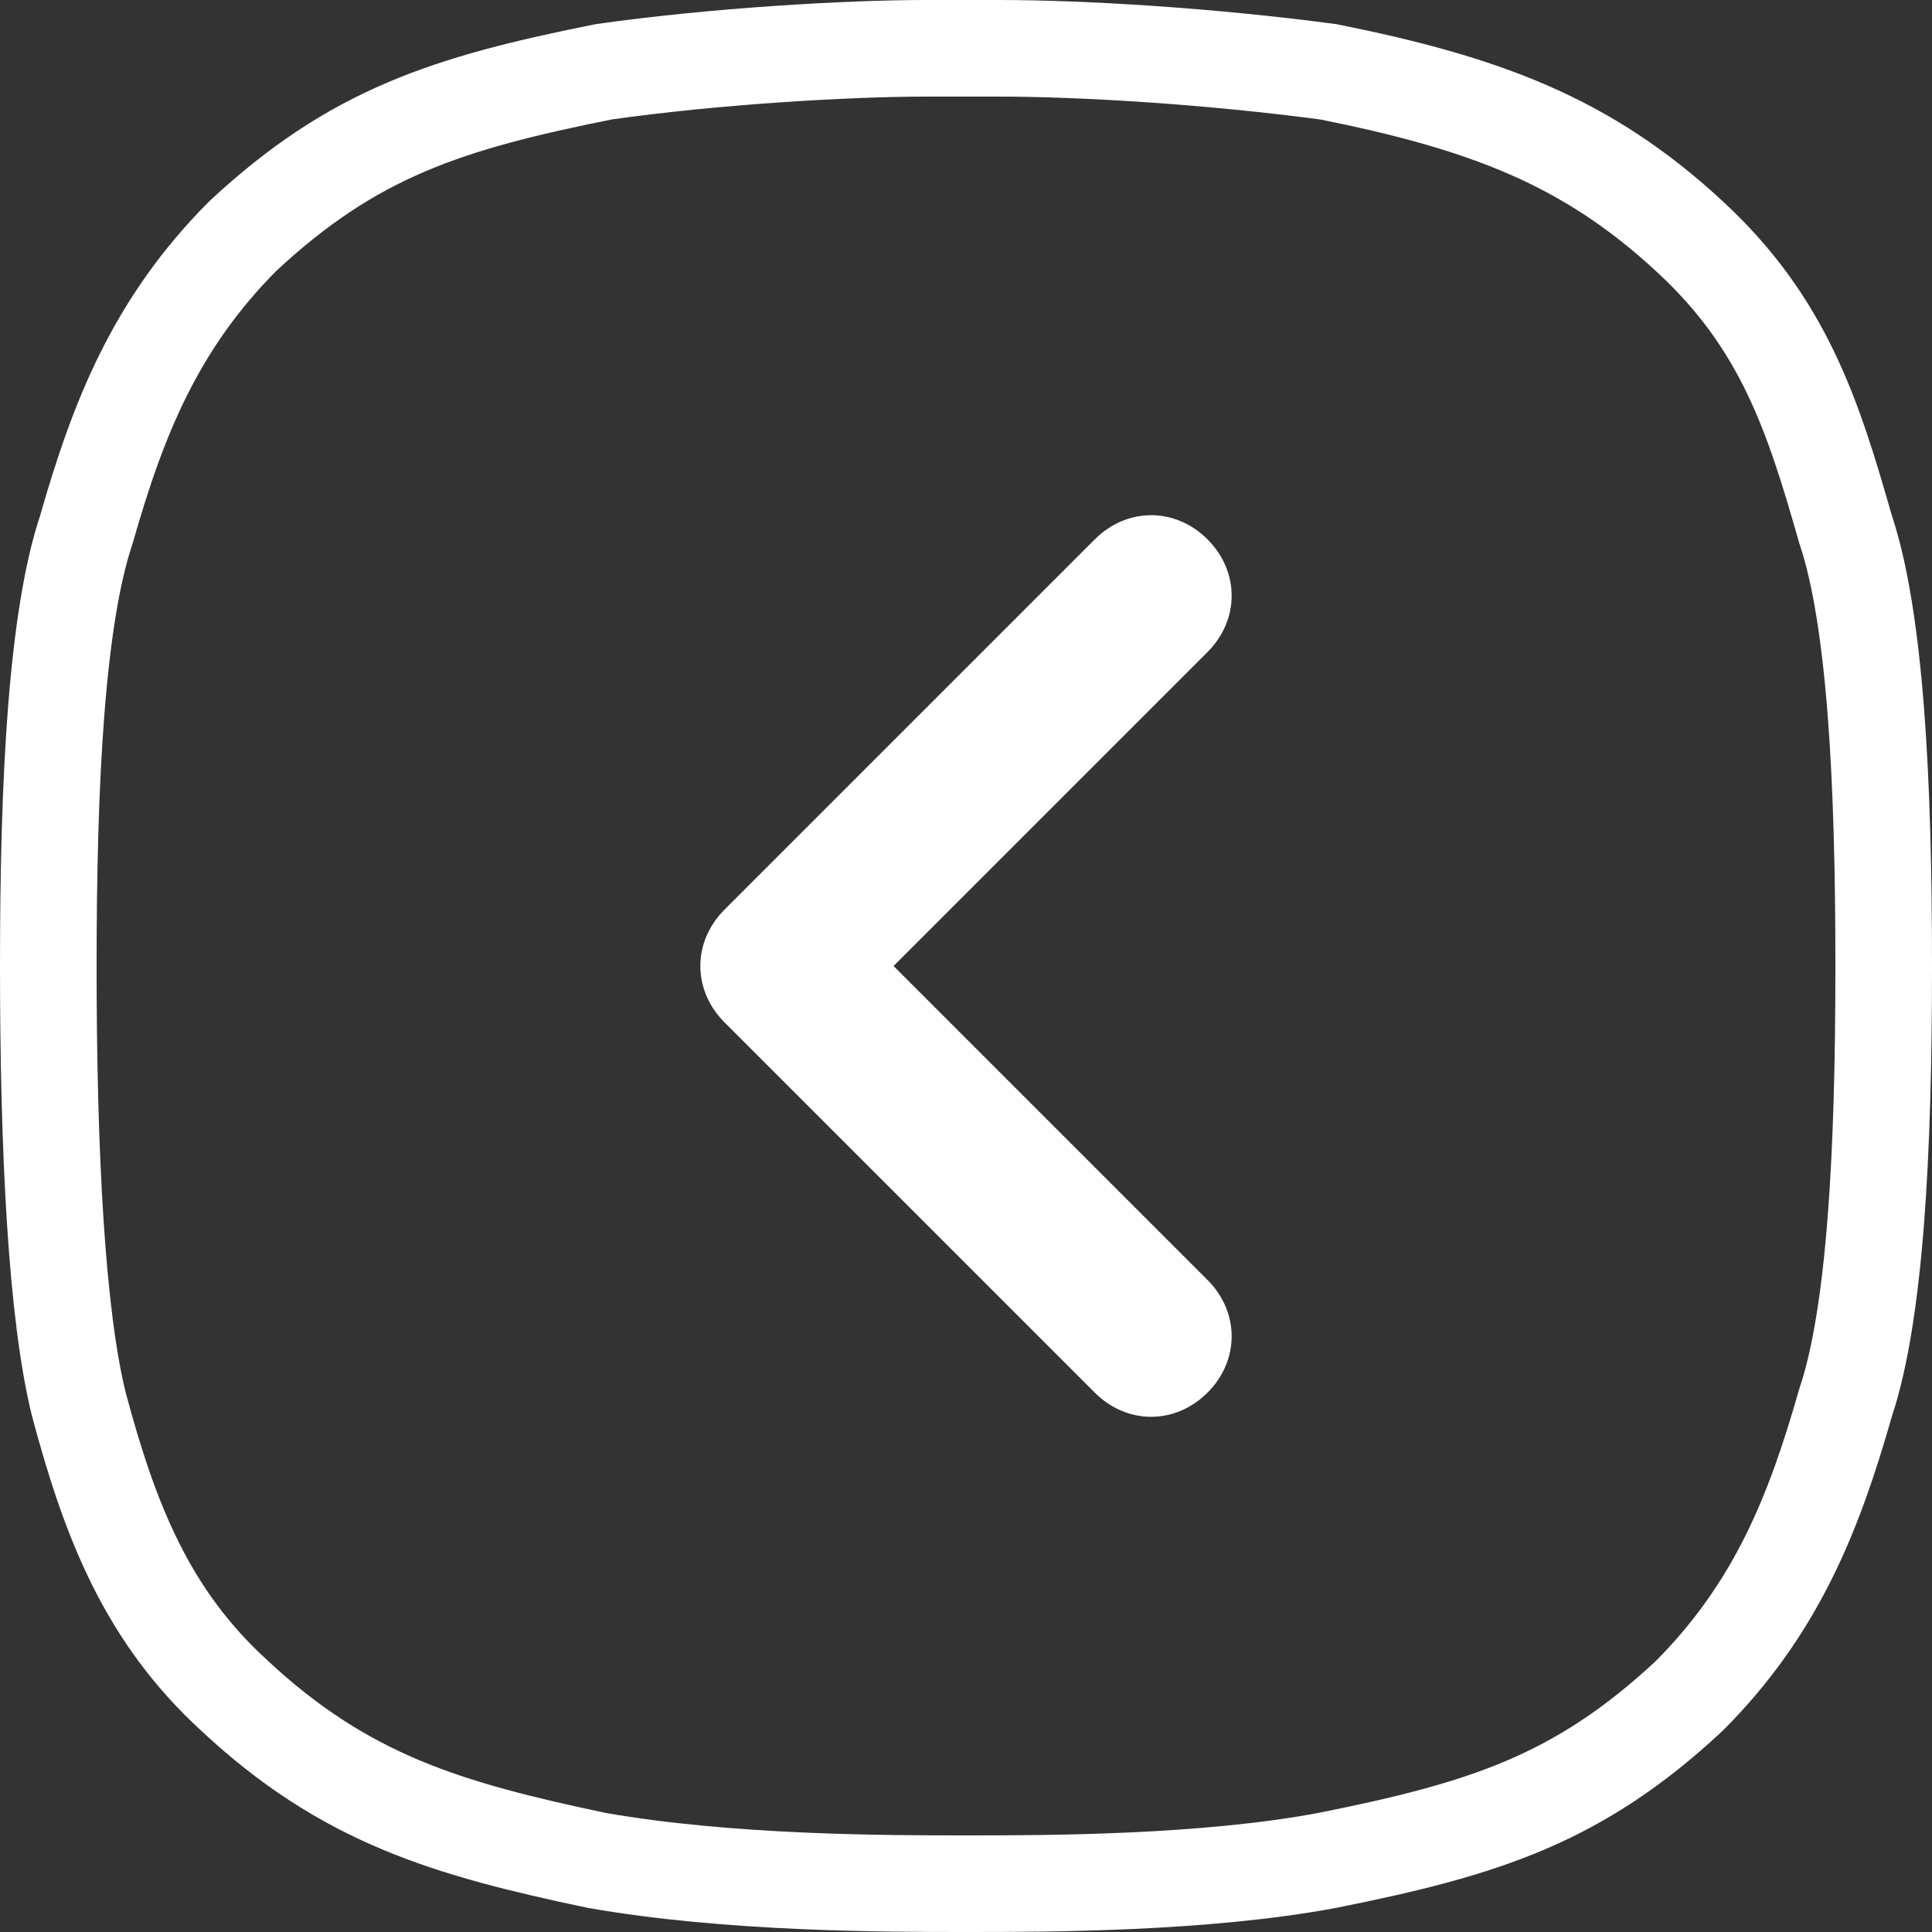
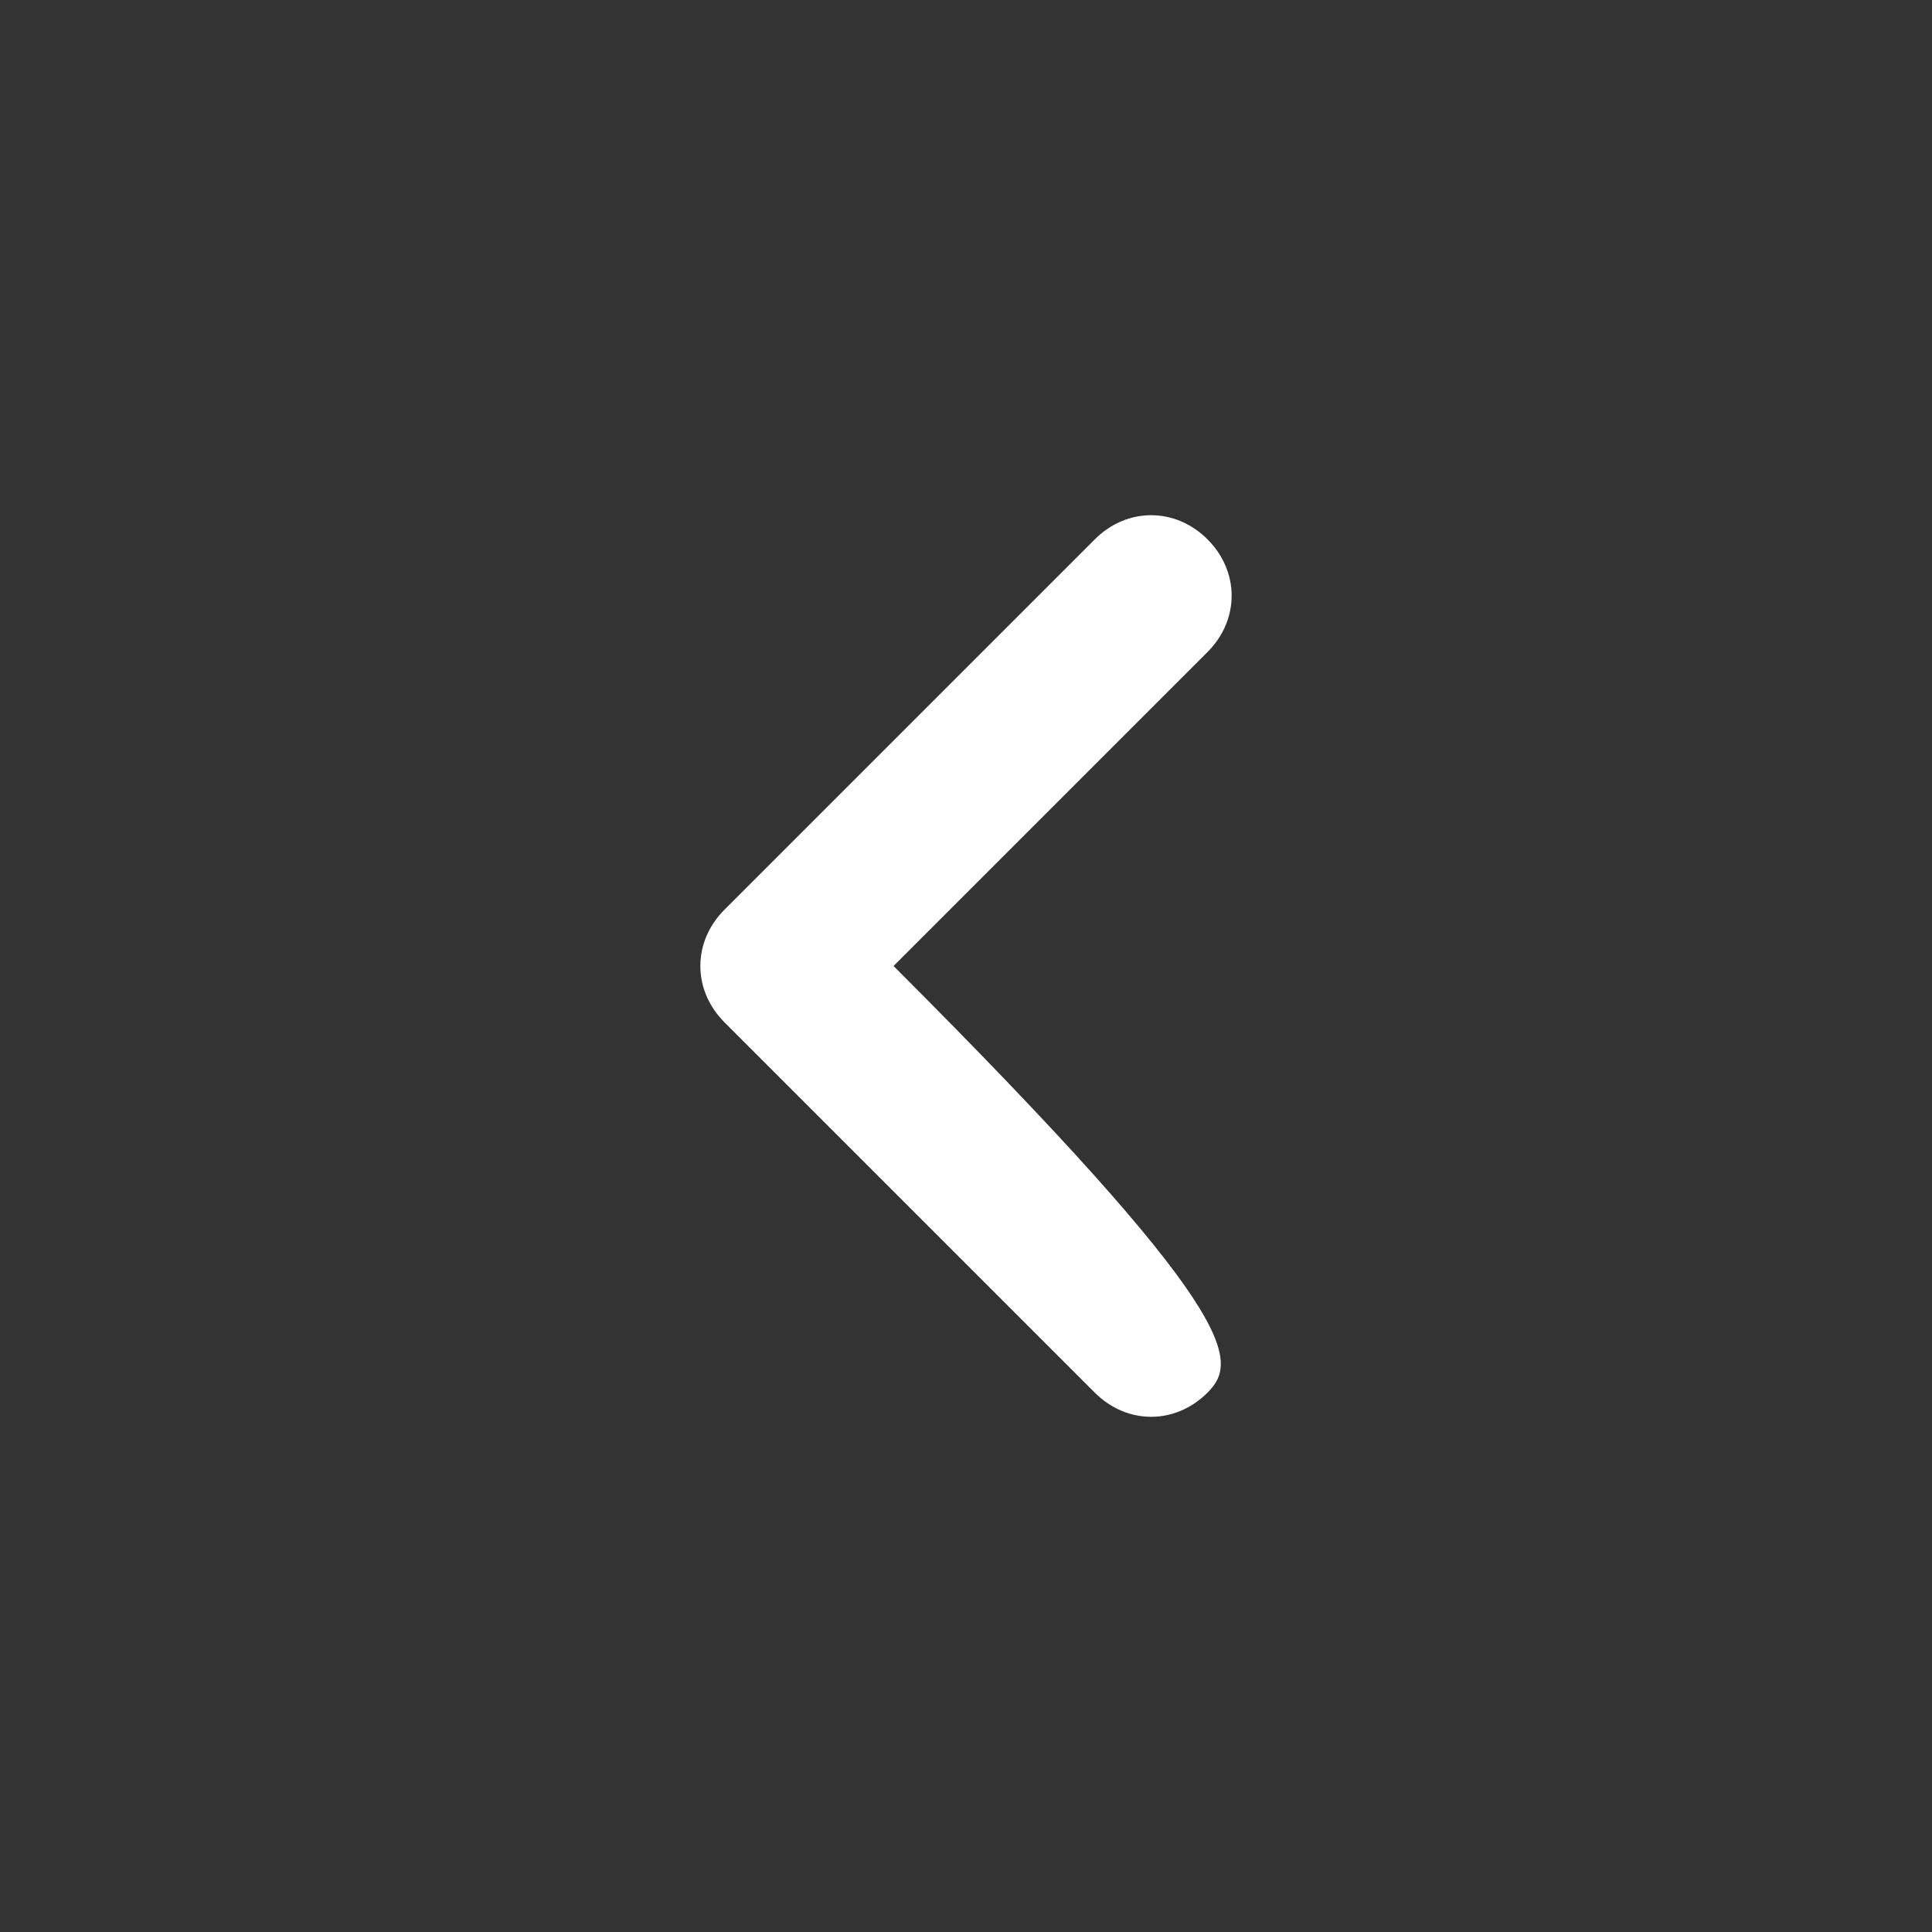
<svg xmlns="http://www.w3.org/2000/svg" width="60" height="60" viewBox="0 0 60 60" fill="none">
  <rect x="0" y="0" width="60" height="60" fill="#333333" stroke="none" />
-   <path d="M2.692 16.412L2.683 16.443L2.673 16.474C2.232 17.797 1.93 19.713 1.745 22.085C1.562 24.436 1.5 27.142 1.5 30C1.5 35.763 1.756 40.828 2.452 43.625C3.428 47.279 4.584 50.188 7.264 52.644L7.264 52.644L7.273 52.653C10.711 55.862 13.874 56.795 18.535 57.777C22.63 58.496 27.486 58.5 30 58.5C32.524 58.5 37.377 58.496 41.215 57.777C46.091 56.802 49.016 55.877 52.458 52.671C55.178 49.943 56.336 46.989 57.308 43.588L57.317 43.557L57.327 43.526C57.768 42.203 58.07 40.287 58.255 37.915C58.438 35.565 58.5 32.858 58.5 30C58.5 27.142 58.438 24.436 58.255 22.085C58.07 19.713 57.768 17.797 57.327 16.474L57.317 16.443L57.308 16.412C56.313 12.932 55.402 10.047 52.483 7.352L52.483 7.352L52.479 7.349C49.277 4.376 46.095 3.202 41.254 2.23C37.578 1.743 33.667 1.5 31 1.5L30.996 1.5L30.991 1.5L30.987 1.5L30.982 1.5L30.978 1.5L30.974 1.5L30.969 1.5L30.965 1.5L30.96 1.5L30.956 1.5L30.952 1.5L30.947 1.5L30.943 1.5L30.939 1.5L30.934 1.5L30.93 1.5L30.925 1.5L30.921 1.5L30.916 1.5L30.912 1.5L30.908 1.5L30.903 1.5L30.899 1.5L30.895 1.5L30.89 1.5L30.886 1.5L30.881 1.5L30.877 1.5L30.873 1.5L30.868 1.5L30.864 1.5L30.859 1.5L30.855 1.5L30.851 1.5L30.846 1.5L30.842 1.5L30.837 1.5L30.833 1.5L30.829 1.5L30.824 1.5L30.82 1.5L30.815 1.5L30.811 1.5L30.807 1.5L30.802 1.5L30.798 1.5L30.794 1.5L30.789 1.5L30.785 1.5L30.78 1.5L30.776 1.5L30.771 1.5L30.767 1.5L30.763 1.5L30.758 1.5L30.754 1.5L30.75 1.5L30.745 1.5L30.741 1.5L30.736 1.5L30.732 1.5L30.727 1.5L30.723 1.5L30.719 1.5L30.714 1.5L30.71 1.5L30.706 1.5L30.701 1.5L30.697 1.5L30.692 1.5L30.688 1.5L30.684 1.5L30.679 1.5L30.675 1.5L30.67 1.5L30.666 1.5L30.662 1.5L30.657 1.5L30.653 1.5L30.648 1.5L30.644 1.5L30.64 1.5L30.635 1.5L30.631 1.5L30.627 1.5L30.622 1.5L30.618 1.5L30.613 1.5L30.609 1.5L30.605 1.5L30.6 1.5L30.596 1.5L30.591 1.5L30.587 1.5L30.582 1.5L30.578 1.5L30.574 1.5L30.569 1.5L30.565 1.5L30.561 1.5L30.556 1.5L30.552 1.5L30.547 1.5L30.543 1.5L30.539 1.5L30.534 1.5L30.53 1.5L30.525 1.5L30.521 1.5L30.517 1.5L30.512 1.5L30.508 1.5L30.503 1.5L30.499 1.5L30.495 1.5L30.49 1.5L30.486 1.5L30.481 1.5L30.477 1.5L30.473 1.5L30.468 1.5L30.464 1.5L30.459 1.5L30.455 1.5L30.451 1.5L30.446 1.5L30.442 1.5L30.438 1.5L30.433 1.5L30.429 1.5L30.424 1.5L30.42 1.5L30.416 1.5L30.411 1.5L30.407 1.5L30.402 1.5L30.398 1.5L30.394 1.5L30.389 1.5L30.385 1.5L30.38 1.5L30.376 1.5L30.372 1.5L30.367 1.5L30.363 1.5L30.358 1.5L30.354 1.5L30.35 1.5L30.345 1.5L30.341 1.5L30.336 1.5L30.332 1.5L30.328 1.5L30.323 1.5L30.319 1.5L30.314 1.5L30.31 1.5L30.306 1.5L30.301 1.5L30.297 1.5L30.293 1.5L30.288 1.5L30.284 1.5L30.279 1.5L30.275 1.5L30.27 1.5L30.266 1.5L30.262 1.5L30.257 1.5L30.253 1.5L30.248 1.5L30.244 1.5L30.24 1.5L30.235 1.5L30.231 1.5L30.227 1.5L30.222 1.5L30.218 1.5L30.213 1.5L30.209 1.5L30.205 1.5L30.2 1.5L30.196 1.5L30.191 1.5L30.187 1.5L30.183 1.5L30.178 1.5L30.174 1.5L30.169 1.5L30.165 1.5L30.161 1.5L30.156 1.5L30.152 1.5L30.148 1.5L30.143 1.5L30.139 1.5L30.134 1.5L30.13 1.5L30.125 1.5L30.121 1.5L30.117 1.5L30.112 1.5L30.108 1.5L30.104 1.5L30.099 1.5L30.095 1.5L30.09 1.5L30.086 1.5L30.081 1.5L30.077 1.5L30.073 1.5L30.068 1.5L30.064 1.5L30.06 1.5L30.055 1.5L30.051 1.5L30.046 1.5L30.042 1.5L30.038 1.5L30.033 1.5L30.029 1.5L30.024 1.5L30.02 1.5L30.016 1.5L30.011 1.5L30.007 1.5L30.002 1.5L29.998 1.5L29.994 1.5L29.989 1.5L29.985 1.5L29.98 1.5L29.976 1.5L29.972 1.5L29.967 1.5L29.963 1.5L29.959 1.5L29.954 1.5L29.95 1.5L29.945 1.5L29.941 1.5L29.936 1.5L29.932 1.5L29.928 1.5L29.923 1.5L29.919 1.5L29.915 1.5L29.91 1.5L29.906 1.5L29.901 1.5L29.897 1.5L29.893 1.5L29.888 1.5L29.884 1.5L29.879 1.5L29.875 1.5L29.871 1.5L29.866 1.5L29.862 1.5L29.857 1.5L29.853 1.5L29.849 1.5L29.844 1.5L29.84 1.5L29.835 1.5L29.831 1.5L29.827 1.5L29.822 1.5L29.818 1.5L29.814 1.5L29.809 1.5L29.805 1.5L29.8 1.5L29.796 1.5L29.791 1.5L29.787 1.5L29.783 1.5L29.778 1.5L29.774 1.5L29.77 1.5L29.765 1.5L29.761 1.5L29.756 1.5L29.752 1.5L29.748 1.5L29.743 1.5L29.739 1.5L29.734 1.5L29.73 1.5L29.726 1.5L29.721 1.5L29.717 1.5L29.712 1.5L29.708 1.5L29.704 1.5L29.699 1.5L29.695 1.5L29.69 1.5L29.686 1.5L29.682 1.5L29.677 1.5L29.673 1.5L29.669 1.5L29.664 1.5L29.66 1.5L29.655 1.5L29.651 1.5L29.646 1.5L29.642 1.5L29.638 1.5L29.633 1.5L29.629 1.5L29.625 1.5L29.62 1.5L29.616 1.5L29.611 1.5L29.607 1.5L29.602 1.5L29.598 1.5L29.594 1.5L29.589 1.5L29.585 1.5L29.581 1.5L29.576 1.5L29.572 1.5L29.567 1.5L29.563 1.5L29.559 1.5L29.554 1.5L29.55 1.5L29.545 1.5L29.541 1.5L29.537 1.5L29.532 1.5L29.528 1.5L29.523 1.5L29.519 1.5L29.515 1.5L29.51 1.5L29.506 1.5L29.502 1.5L29.497 1.5L29.493 1.5L29.488 1.5L29.484 1.5L29.48 1.5L29.475 1.5L29.471 1.5L29.466 1.5L29.462 1.5L29.457 1.5L29.453 1.5L29.449 1.5L29.444 1.5L29.44 1.5L29.436 1.5L29.431 1.5L29.427 1.5L29.422 1.5L29.418 1.5L29.414 1.5L29.409 1.5L29.405 1.5L29.4 1.5L29.396 1.5L29.392 1.5L29.387 1.5L29.383 1.5L29.378 1.5L29.374 1.5L29.37 1.5L29.365 1.5L29.361 1.5L29.356 1.5L29.352 1.5L29.348 1.5L29.343 1.5L29.339 1.5L29.334 1.5L29.33 1.5L29.326 1.5L29.321 1.5L29.317 1.5L29.312 1.5L29.308 1.5L29.304 1.5L29.299 1.5L29.295 1.5L29.291 1.5L29.286 1.5L29.282 1.5L29.277 1.5L29.273 1.5L29.269 1.5L29.264 1.5L29.26 1.5L29.255 1.5L29.251 1.5L29.247 1.5L29.242 1.5L29.238 1.5L29.233 1.5L29.229 1.5L29.225 1.5L29.22 1.5L29.216 1.5L29.211 1.5L29.207 1.5L29.203 1.5L29.198 1.5L29.194 1.5L29.189 1.5L29.185 1.5L29.181 1.5L29.176 1.5L29.172 1.5L29.168 1.5L29.163 1.5L29.159 1.5L29.154 1.5L29.15 1.5L29.145 1.5L29.141 1.5L29.137 1.5L29.132 1.5L29.128 1.5L29.123 1.5L29.119 1.5L29.115 1.5L29.11 1.5L29.106 1.5L29.102 1.5L29.097 1.5L29.093 1.5L29.088 1.5L29.084 1.5L29.08 1.5L29.075 1.5L29.071 1.5L29.066 1.5L29.062 1.5L29.058 1.5L29.053 1.5L29.049 1.5L29.044 1.5L29.04 1.5L29.036 1.5L29.031 1.5L29.027 1.5L29.023 1.5L29.018 1.5L29.014 1.5L29.009 1.5L29.005 1.5L29 1.5L28.996 1.5L28.992 1.5L28.987 1.5L28.983 1.5L28.979 1.5L28.974 1.5L28.97 1.5L28.965 1.5L28.961 1.5L28.956 1.5L28.952 1.5L28.948 1.5L28.943 1.5L28.939 1.5L28.935 1.5L28.93 1.5L28.926 1.5L28.921 1.5L28.917 1.5L28.913 1.5L28.908 1.5L28.904 1.5L28.899 1.5L28.895 1.5L28.891 1.5L28.886 1.5L28.882 1.5L28.877 1.5L28.873 1.5L28.869 1.5L28.864 1.5L28.86 1.5L28.855 1.5L28.851 1.5L28.847 1.5L28.842 1.5L28.838 1.5L28.834 1.5L28.829 1.5L28.825 1.5L28.82 1.5L28.816 1.5L28.811 1.5L28.807 1.5L28.803 1.5L28.798 1.5L28.794 1.5L28.79 1.5L28.785 1.5L28.781 1.5L28.776 1.5L28.772 1.5L28.768 1.5L28.763 1.5L28.759 1.5L28.754 1.5L28.75 1.5C26.326 1.5 22.171 1.744 18.753 2.229C13.897 3.202 10.976 4.131 7.543 7.329C4.822 10.057 3.664 13.011 2.692 16.412Z" stroke="white" stroke-width="3" />
-   <path d="M37.5 16.75C38.5 17.75 38.5 19.25 37.5 20.25L27.75 30L37.5 39.75C38.5 40.75 38.5 42.25 37.5 43.25C36.5 44.25 35 44.25 34 43.25L22.5 31.75C21.5 30.75 21.5 29.25 22.5 28.25L34 16.75C35 15.75 36.5 15.75 37.5 16.75Z" fill="white" />
+   <path d="M37.5 16.75C38.5 17.75 38.5 19.25 37.5 20.25L27.75 30C38.5 40.75 38.5 42.25 37.5 43.25C36.5 44.25 35 44.25 34 43.25L22.5 31.75C21.5 30.75 21.5 29.25 22.5 28.25L34 16.75C35 15.75 36.5 15.75 37.5 16.75Z" fill="white" />
</svg>